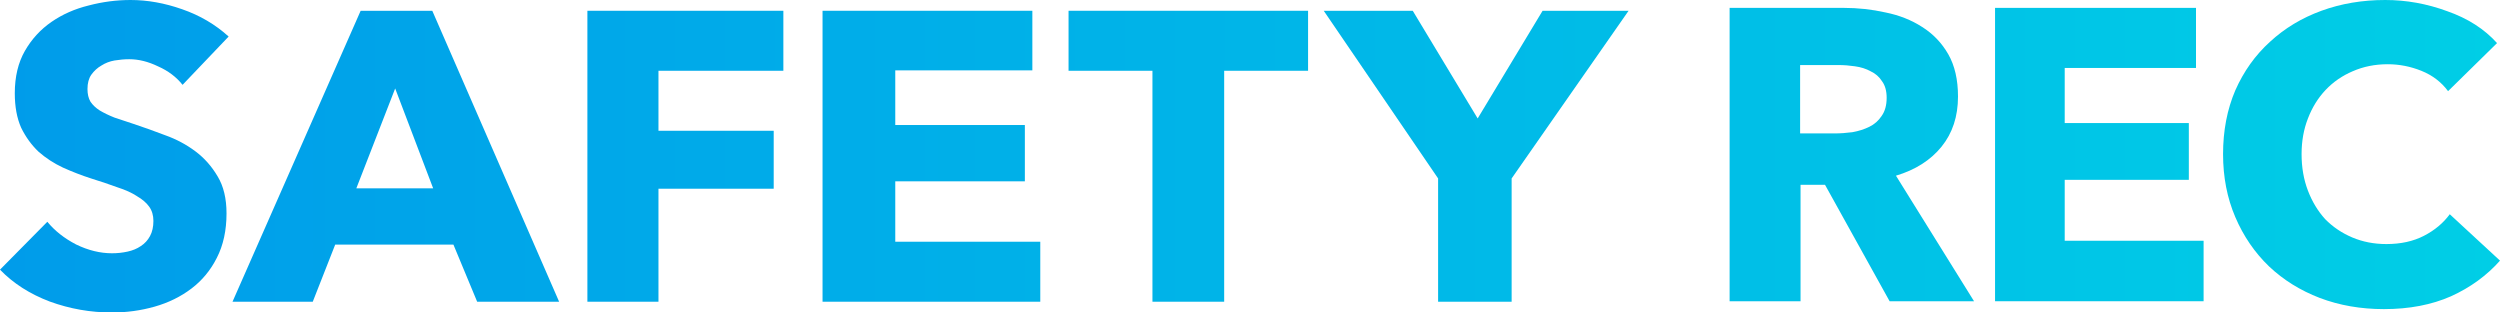
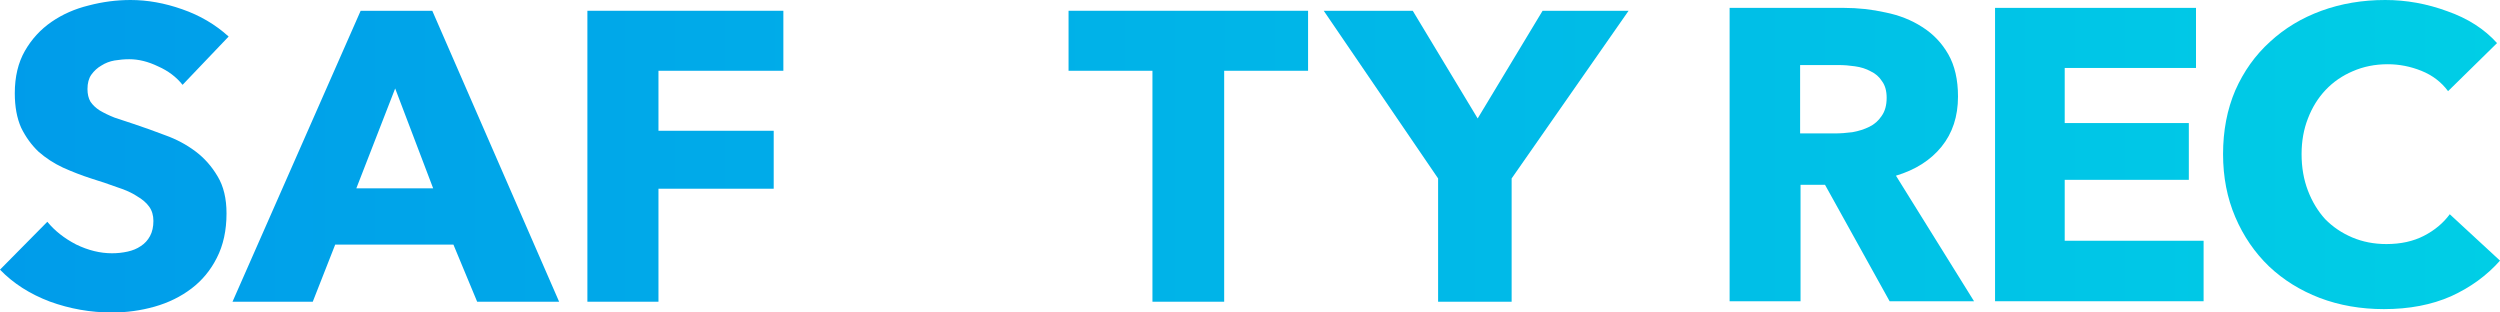
<svg xmlns="http://www.w3.org/2000/svg" width="240" height="30" viewBox="0 0 240 30" fill="none">
  <path d="M15.173 6.371C16.147 6.801 16.931 7.392 17.526 8.145L21.949 3.508C20.677 2.352 19.19 1.478 17.486 0.887C15.809 0.296 14.159 0 12.536 0C11.184 0 9.845 0.175 8.52 0.524C7.195 0.847 6.004 1.371 4.95 2.097C3.895 2.823 3.043 3.75 2.394 4.879C1.745 6.008 1.42 7.366 1.42 8.952C1.42 10.242 1.623 11.344 2.029 12.258C2.461 13.145 3.016 13.911 3.692 14.556C4.395 15.175 5.18 15.685 6.045 16.089C6.938 16.492 7.844 16.841 8.763 17.137C9.71 17.433 10.548 17.715 11.279 17.984C12.036 18.226 12.658 18.508 13.145 18.831C13.659 19.126 14.051 19.462 14.321 19.839C14.592 20.215 14.727 20.672 14.727 21.21C14.727 21.774 14.619 22.258 14.403 22.661C14.186 23.064 13.889 23.387 13.51 23.629C13.158 23.871 12.739 24.046 12.252 24.153C11.765 24.261 11.265 24.314 10.751 24.314C9.615 24.314 8.466 24.032 7.303 23.468C6.167 22.876 5.247 22.151 4.544 21.29L0 25.887C1.271 27.204 2.867 28.226 4.787 28.952C6.708 29.651 8.696 30 10.751 30C12.158 30 13.524 29.812 14.849 29.436C16.174 29.059 17.351 28.481 18.378 27.702C19.406 26.922 20.218 25.941 20.813 24.758C21.435 23.548 21.746 22.124 21.746 20.484C21.746 19.059 21.462 17.876 20.894 16.936C20.326 15.968 19.609 15.161 18.744 14.516C17.878 13.871 16.918 13.36 15.863 12.984C14.808 12.581 13.794 12.218 12.82 11.895C12.144 11.68 11.536 11.479 10.995 11.29C10.454 11.075 9.98 10.847 9.575 10.605C9.196 10.363 8.899 10.081 8.682 9.758C8.493 9.435 8.398 9.032 8.398 8.548C8.398 7.984 8.52 7.527 8.763 7.177C9.034 6.801 9.358 6.505 9.737 6.29C10.116 6.048 10.535 5.887 10.995 5.806C11.482 5.726 11.955 5.685 12.415 5.685C13.307 5.685 14.227 5.914 15.173 6.371Z" fill="url(#paint0_linear_18_112)" />
-   <path fill-rule="evenodd" clip-rule="evenodd" d="M43.529 23.482L45.807 28.965H53.676L41.499 1.034H34.623L22.321 28.965H30.025L32.179 23.482H43.529ZM34.209 18.077L37.937 8.491L41.582 18.077H34.209Z" fill="url(#paint1_linear_18_112)" />
+   <path fill-rule="evenodd" clip-rule="evenodd" d="M43.529 23.482L45.807 28.965H53.676L41.499 1.034H34.623L22.321 28.965H30.025L32.179 23.482H43.529ZM34.209 18.077L37.937 8.491L41.582 18.077Z" fill="url(#paint1_linear_18_112)" />
  <path d="M63.213 6.794V12.554H74.275V18.117H63.213V28.965H56.39V1.034H75.203V6.794H63.213Z" fill="url(#paint2_linear_18_112)" />
-   <path d="M78.964 1.034V28.965H99.867V23.206H85.946V17.407H98.386V12.002H85.946V6.755H99.106V1.034H78.964Z" fill="url(#paint3_linear_18_112)" />
  <path d="M117.521 6.794V28.965H110.635V6.794H102.581V1.034H125.575V6.794H117.521Z" fill="url(#paint4_linear_18_112)" />
  <path d="M145.117 28.965V17.13L156.344 1.034H148.089L141.856 11.37L135.623 1.034H127.079L138.058 17.13V28.965H145.117Z" fill="url(#paint5_linear_18_112)" />
  <path d="M240 25.021C238.73 26.453 237.163 27.594 235.299 28.442C233.435 29.264 231.287 29.675 228.855 29.675C226.64 29.675 224.586 29.317 222.695 28.601C220.831 27.885 219.21 26.878 217.832 25.578C216.454 24.252 215.373 22.674 214.59 20.844C213.806 19.015 213.414 16.999 213.414 14.798C213.414 12.544 213.806 10.502 214.59 8.672C215.4 6.842 216.508 5.291 217.913 4.018C219.318 2.718 220.966 1.724 222.857 1.034C224.748 0.345 226.788 0 228.977 0C231.003 0 232.989 0.358 234.934 1.074C236.906 1.764 238.501 2.785 239.716 4.137L235.015 8.751C234.367 7.876 233.516 7.227 232.462 6.802C231.408 6.378 230.328 6.166 229.22 6.166C228.004 6.166 226.883 6.391 225.856 6.842C224.857 7.266 223.992 7.863 223.262 8.632C222.533 9.401 221.966 10.316 221.56 11.377C221.155 12.411 220.952 13.552 220.952 14.798C220.952 16.071 221.155 17.238 221.56 18.299C221.966 19.359 222.519 20.274 223.222 21.043C223.951 21.786 224.816 22.369 225.816 22.794C226.815 23.218 227.91 23.43 229.098 23.43C230.476 23.43 231.679 23.165 232.705 22.634C233.732 22.104 234.556 21.415 235.177 20.566L240 25.021Z" fill="url(#paint6_linear_18_112)" />
  <path d="M191.525 28.919V0.756H210.816V6.524H198.212V11.814H210.127V17.264H198.212V23.112H211.545V28.919H191.525Z" fill="url(#paint7_linear_18_112)" />
  <path fill-rule="evenodd" clip-rule="evenodd" d="M175.202 17.741L181.403 28.919H189.508L182.011 16.866C183.875 16.309 185.334 15.381 186.387 14.082C187.441 12.782 187.968 11.178 187.968 9.269C187.968 7.651 187.657 6.298 187.036 5.211C186.414 4.124 185.577 3.249 184.523 2.586C183.497 1.923 182.321 1.459 180.997 1.193C179.701 0.902 178.363 0.756 176.985 0.756H166.043V28.919H172.852V17.741H175.202ZM180.673 7.797C180.97 8.194 181.119 8.725 181.119 9.388C181.119 10.104 180.957 10.687 180.633 11.138C180.335 11.589 179.944 11.934 179.457 12.172C178.971 12.411 178.431 12.584 177.836 12.69C177.242 12.769 176.661 12.809 176.094 12.809H172.811V6.245H176.499C177.012 6.245 177.539 6.285 178.079 6.365C178.647 6.444 179.147 6.603 179.579 6.842C180.038 7.054 180.403 7.372 180.673 7.797Z" fill="url(#paint8_linear_18_112)" />
  <defs>
    <linearGradient id="paint0_linear_18_112" x1="240" y1="15" x2="4.85668e-07" y2="15" gradientUnits="userSpaceOnUse">
      <stop stop-color="#00CEE6" />
      <stop offset="1" stop-color="#009CEA" />
    </linearGradient>
    <linearGradient id="paint1_linear_18_112" x1="240" y1="15" x2="4.85668e-07" y2="15" gradientUnits="userSpaceOnUse">
      <stop stop-color="#00CEE6" />
      <stop offset="1" stop-color="#009CEA" />
    </linearGradient>
    <linearGradient id="paint2_linear_18_112" x1="240" y1="15" x2="4.85668e-07" y2="15" gradientUnits="userSpaceOnUse">
      <stop stop-color="#00CEE6" />
      <stop offset="1" stop-color="#009CEA" />
    </linearGradient>
    <linearGradient id="paint3_linear_18_112" x1="240" y1="15" x2="4.85668e-07" y2="15" gradientUnits="userSpaceOnUse">
      <stop stop-color="#00CEE6" />
      <stop offset="1" stop-color="#009CEA" />
    </linearGradient>
    <linearGradient id="paint4_linear_18_112" x1="240" y1="15" x2="4.85668e-07" y2="15" gradientUnits="userSpaceOnUse">
      <stop stop-color="#00CEE6" />
      <stop offset="1" stop-color="#009CEA" />
    </linearGradient>
    <linearGradient id="paint5_linear_18_112" x1="240" y1="15" x2="4.85668e-07" y2="15" gradientUnits="userSpaceOnUse">
      <stop stop-color="#00CEE6" />
      <stop offset="1" stop-color="#009CEA" />
    </linearGradient>
    <linearGradient id="paint6_linear_18_112" x1="240" y1="15" x2="4.85668e-07" y2="15" gradientUnits="userSpaceOnUse">
      <stop stop-color="#00CEE6" />
      <stop offset="1" stop-color="#009CEA" />
    </linearGradient>
    <linearGradient id="paint7_linear_18_112" x1="240" y1="15" x2="4.85668e-07" y2="15" gradientUnits="userSpaceOnUse">
      <stop stop-color="#00CEE6" />
      <stop offset="1" stop-color="#009CEA" />
    </linearGradient>
    <linearGradient id="paint8_linear_18_112" x1="240" y1="15" x2="4.85668e-07" y2="15" gradientUnits="userSpaceOnUse">
      <stop stop-color="#00CEE6" />
      <stop offset="1" stop-color="#009CEA" />
    </linearGradient>
  </defs>
</svg>